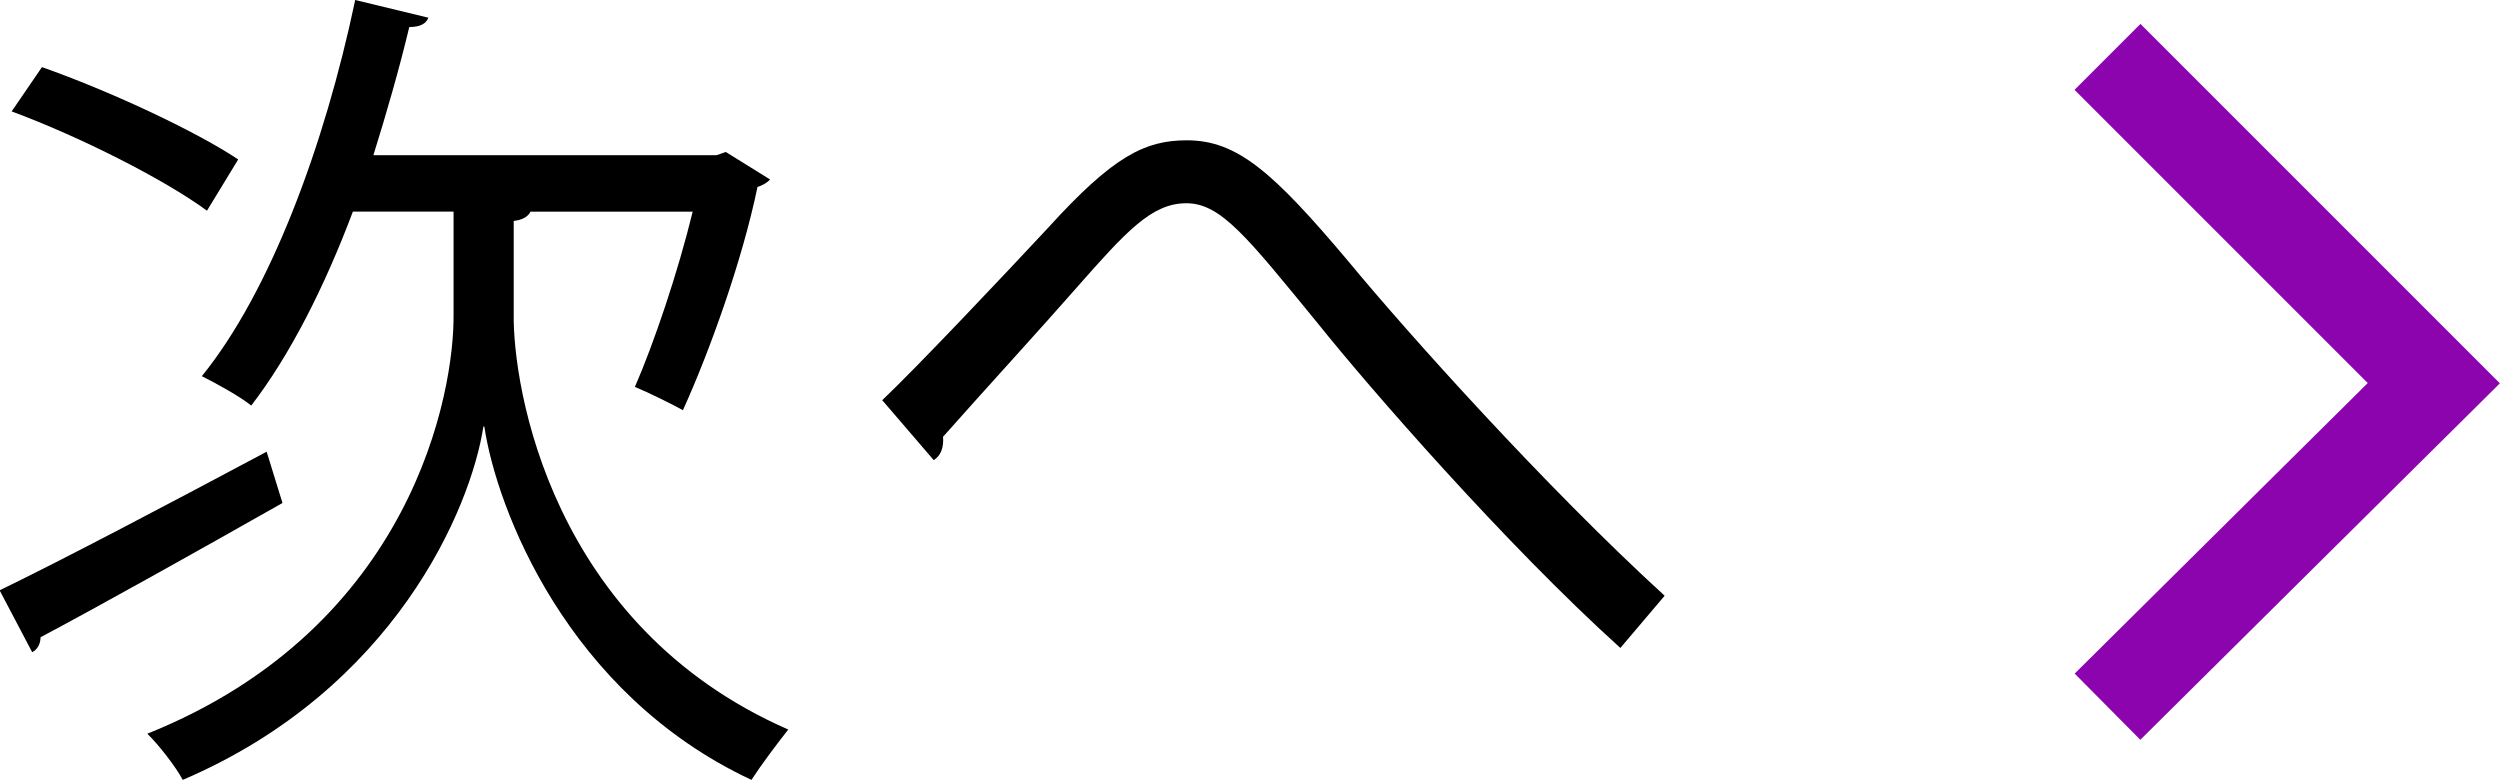
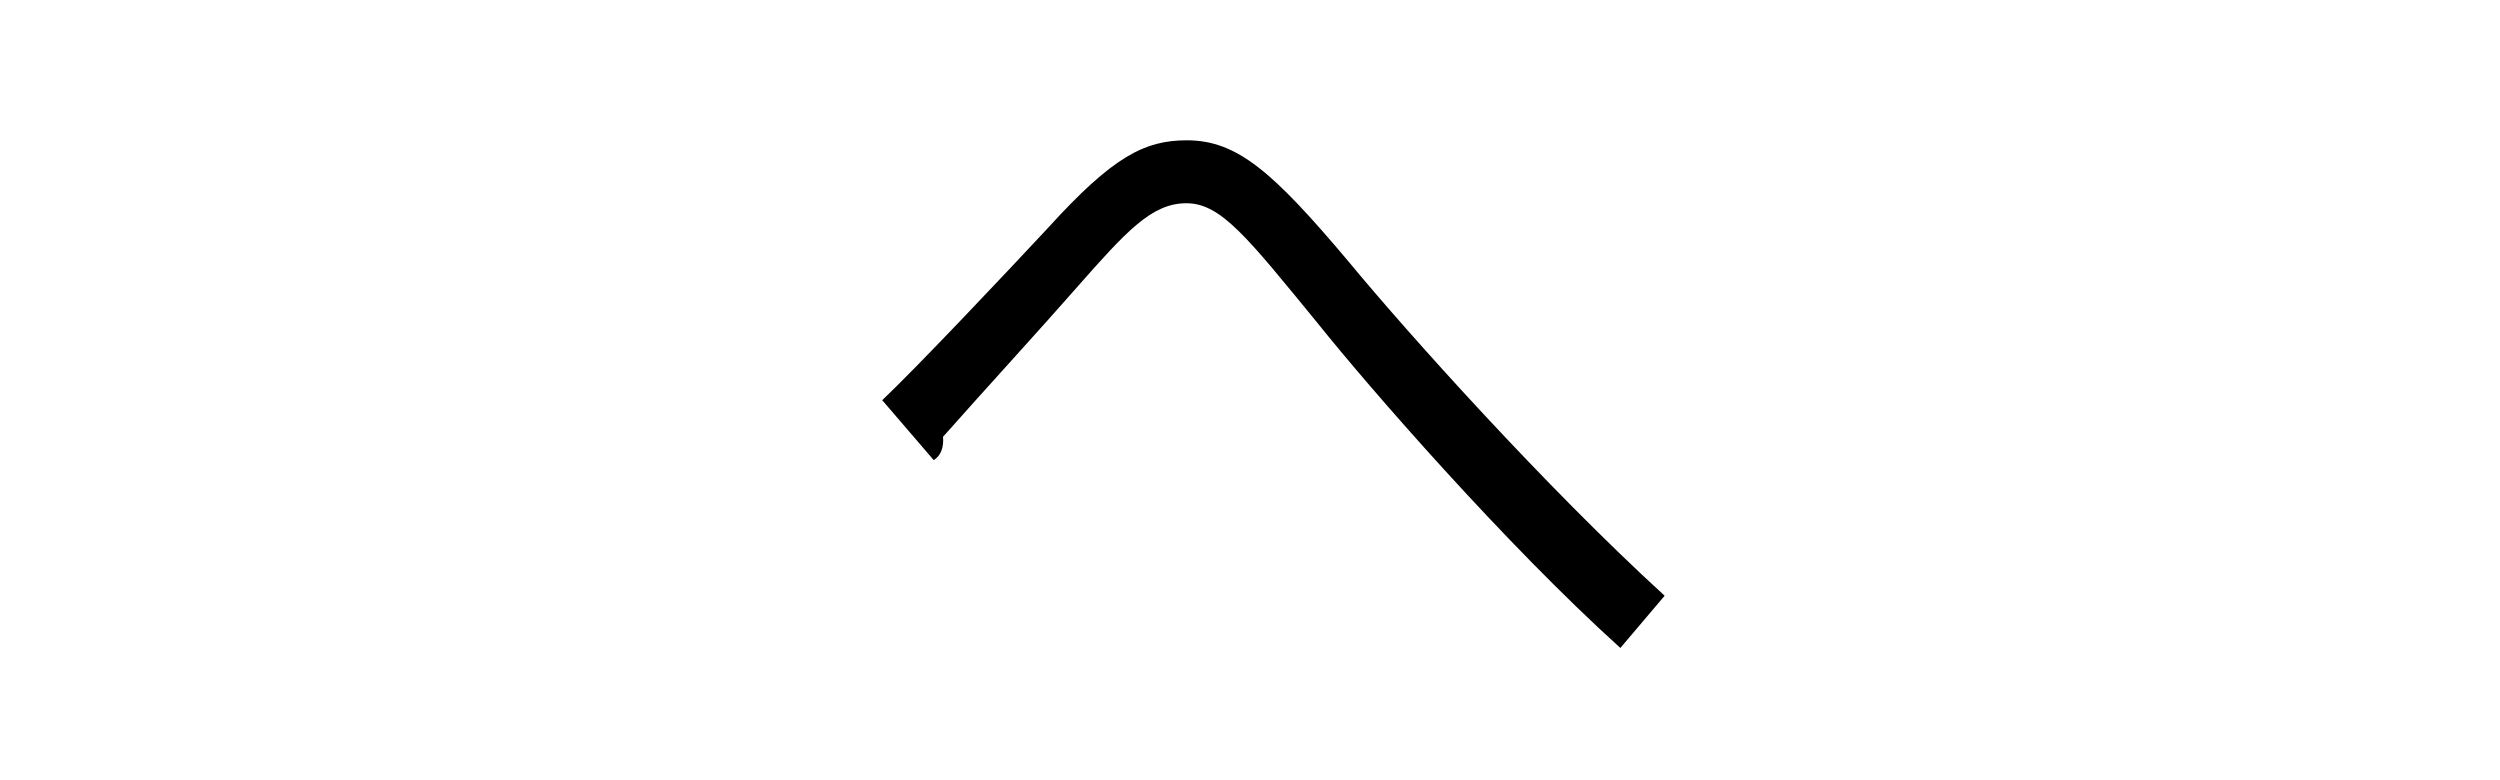
<svg xmlns="http://www.w3.org/2000/svg" id="_イヤー_2" viewBox="0 0 53.63 16.73">
  <defs>
    <style>.cls-1{fill:none;stroke:#8b04ae;stroke-miterlimit:10;stroke-width:2px;}</style>
  </defs>
  <g id="other">
    <g>
      <g>
-         <path d="M0,12.66c1.4-.68,3.62-1.85,5.72-2.97l.34,1.1c-1.87,1.06-3.91,2.2-5.19,2.88,0,.14-.07,.27-.18,.32l-.7-1.33ZM.9,1.44c1.42,.5,3.26,1.35,4.21,1.98l-.67,1.1C3.53,3.85,1.71,2.93,.25,2.39l.65-.95Zm10.48,3.1c-.05,.11-.18,.18-.36,.2v2c-.02,1.55,.79,6.68,5.89,8.91-.23,.29-.59,.77-.79,1.08-3.96-1.85-5.47-5.83-5.73-7.58h-.02c-.27,1.76-1.91,5.64-6.45,7.58-.14-.27-.52-.76-.76-.99,5.71-2.29,6.59-7.35,6.57-9v-2.2h-2.16c-.61,1.62-1.35,3.08-2.18,4.16-.25-.2-.74-.47-1.06-.63,1.46-1.8,2.63-4.93,3.29-8.07l1.57,.38c-.05,.13-.18,.2-.41,.2-.22,.92-.49,1.85-.77,2.75h7.36l.2-.07,.95,.59c-.04,.05-.16,.13-.27,.16-.32,1.55-1.01,3.49-1.6,4.79-.25-.14-.74-.38-1.03-.5,.41-.94,.92-2.45,1.24-3.76h-3.49Z" />
        <path d="M18.92,8.59c.76-.72,2.61-2.68,3.57-3.71,1.39-1.53,2.07-1.87,2.97-1.87,1.08,0,1.85,.68,3.46,2.59,1.28,1.55,4.23,4.84,6.79,7.18l-.95,1.12c-2.47-2.23-5.4-5.6-6.48-6.95-1.53-1.87-2.09-2.59-2.83-2.59s-1.28,.59-2.38,1.84c-.61,.7-2.07,2.3-2.84,3.17,.02,.23-.05,.41-.2,.5l-1.1-1.28Z" />
      </g>
-       <polyline class="cls-1" points="45.21 15.16 52.21 8.22 45.21 1.22" />
    </g>
  </g>
</svg>